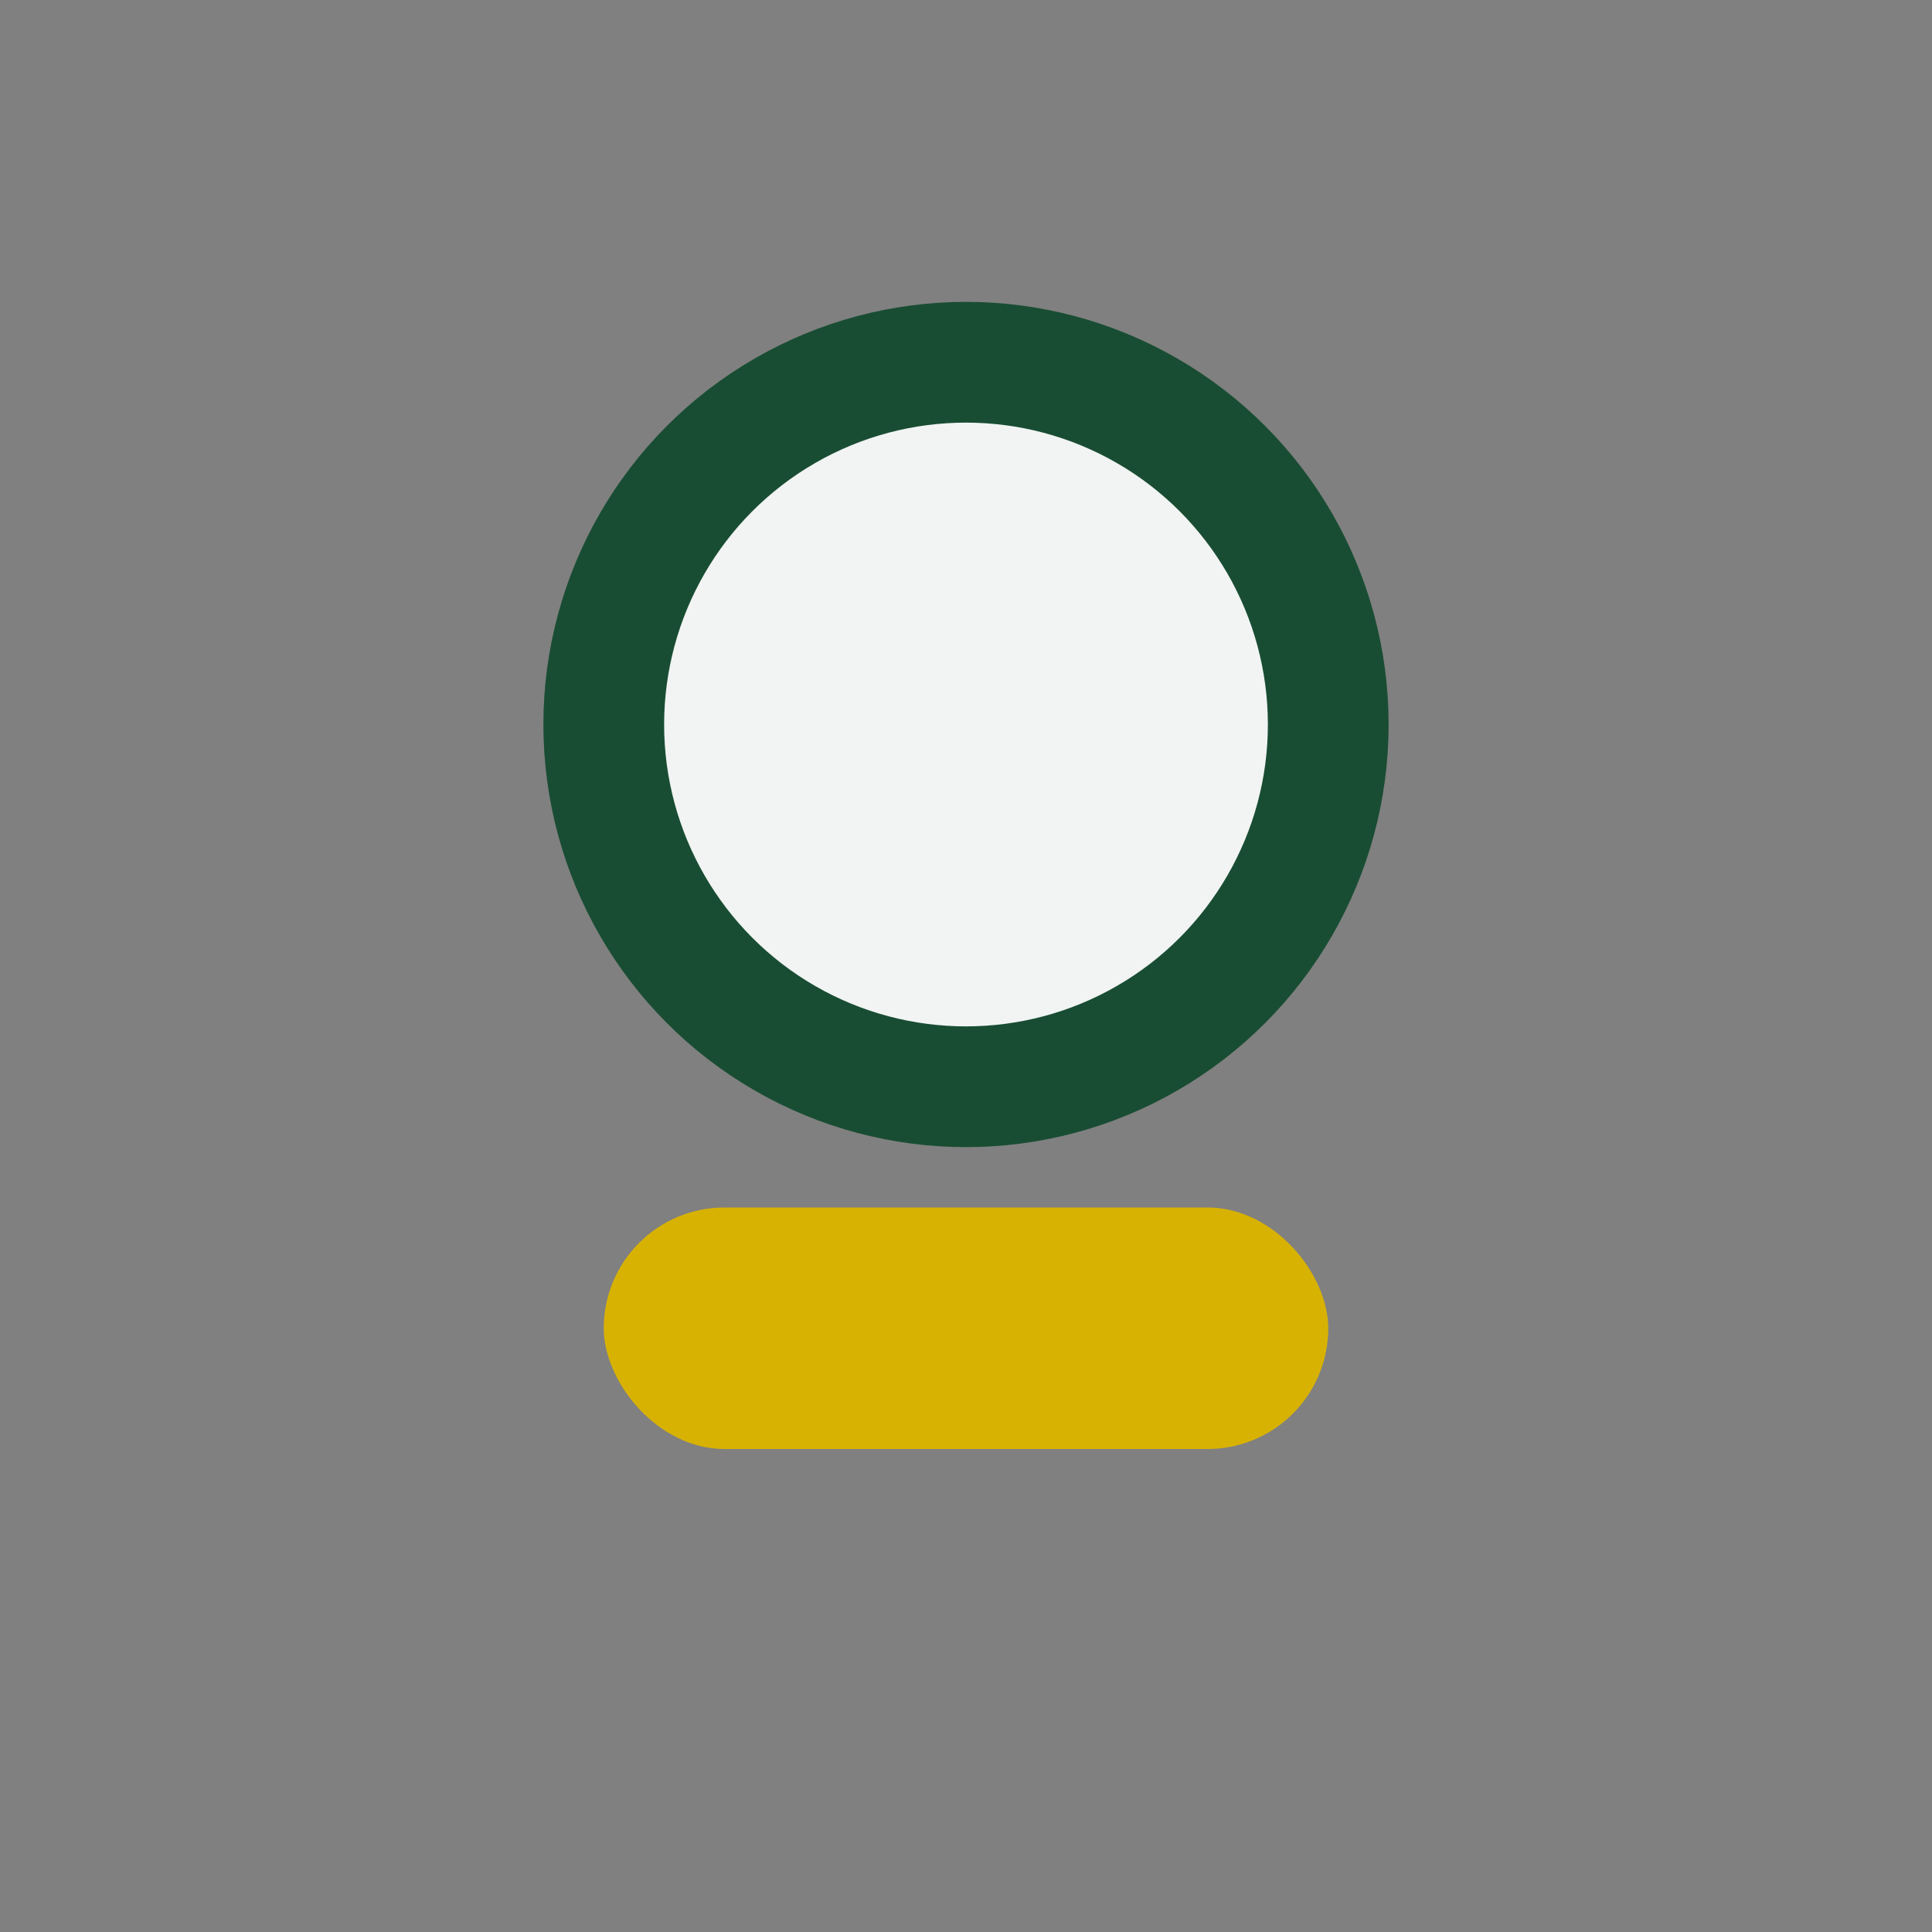
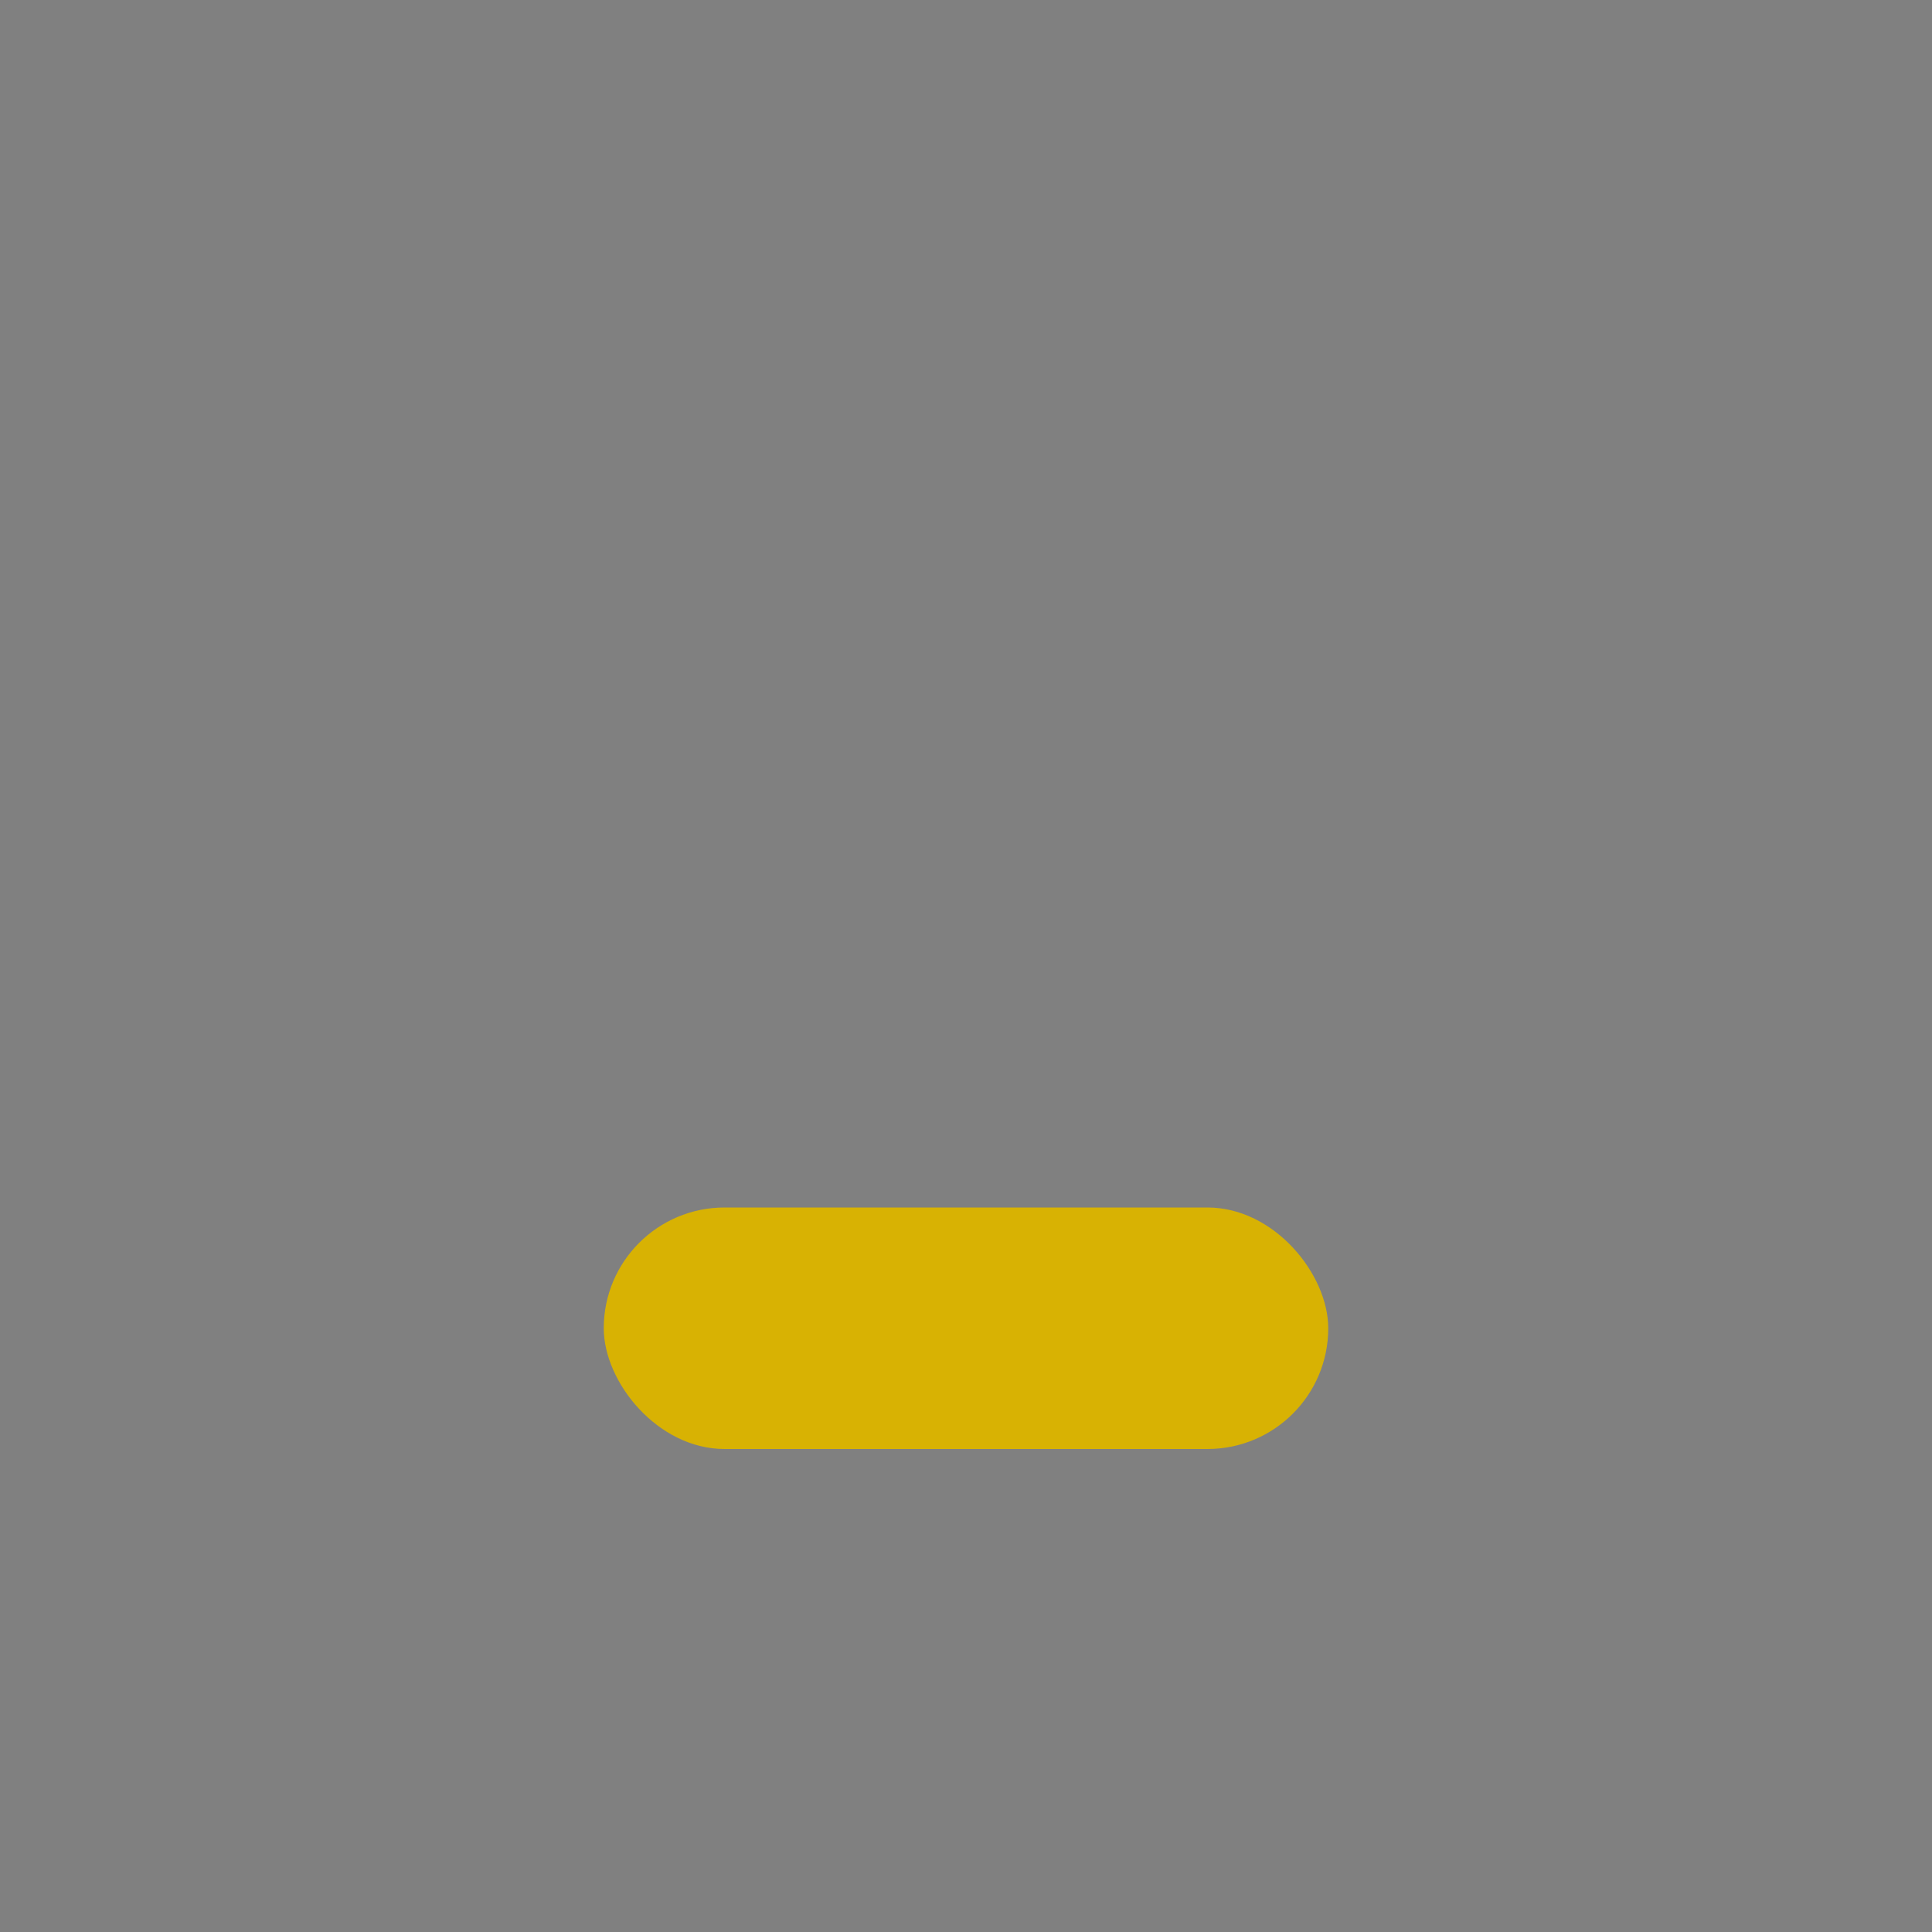
<svg xmlns="http://www.w3.org/2000/svg" width="32" height="32" viewBox="0 0 32 32">
  <rect x="0" y="0" width="32" height="32" fill="#808080" stroke="none" />
-   <circle cx="16" cy="12" r="6" fill="#F1F4F3" stroke="#194D33" stroke-width="2" />
  <rect x="10" y="20" width="12" height="4" rx="2" fill="#D8B203" />
</svg>